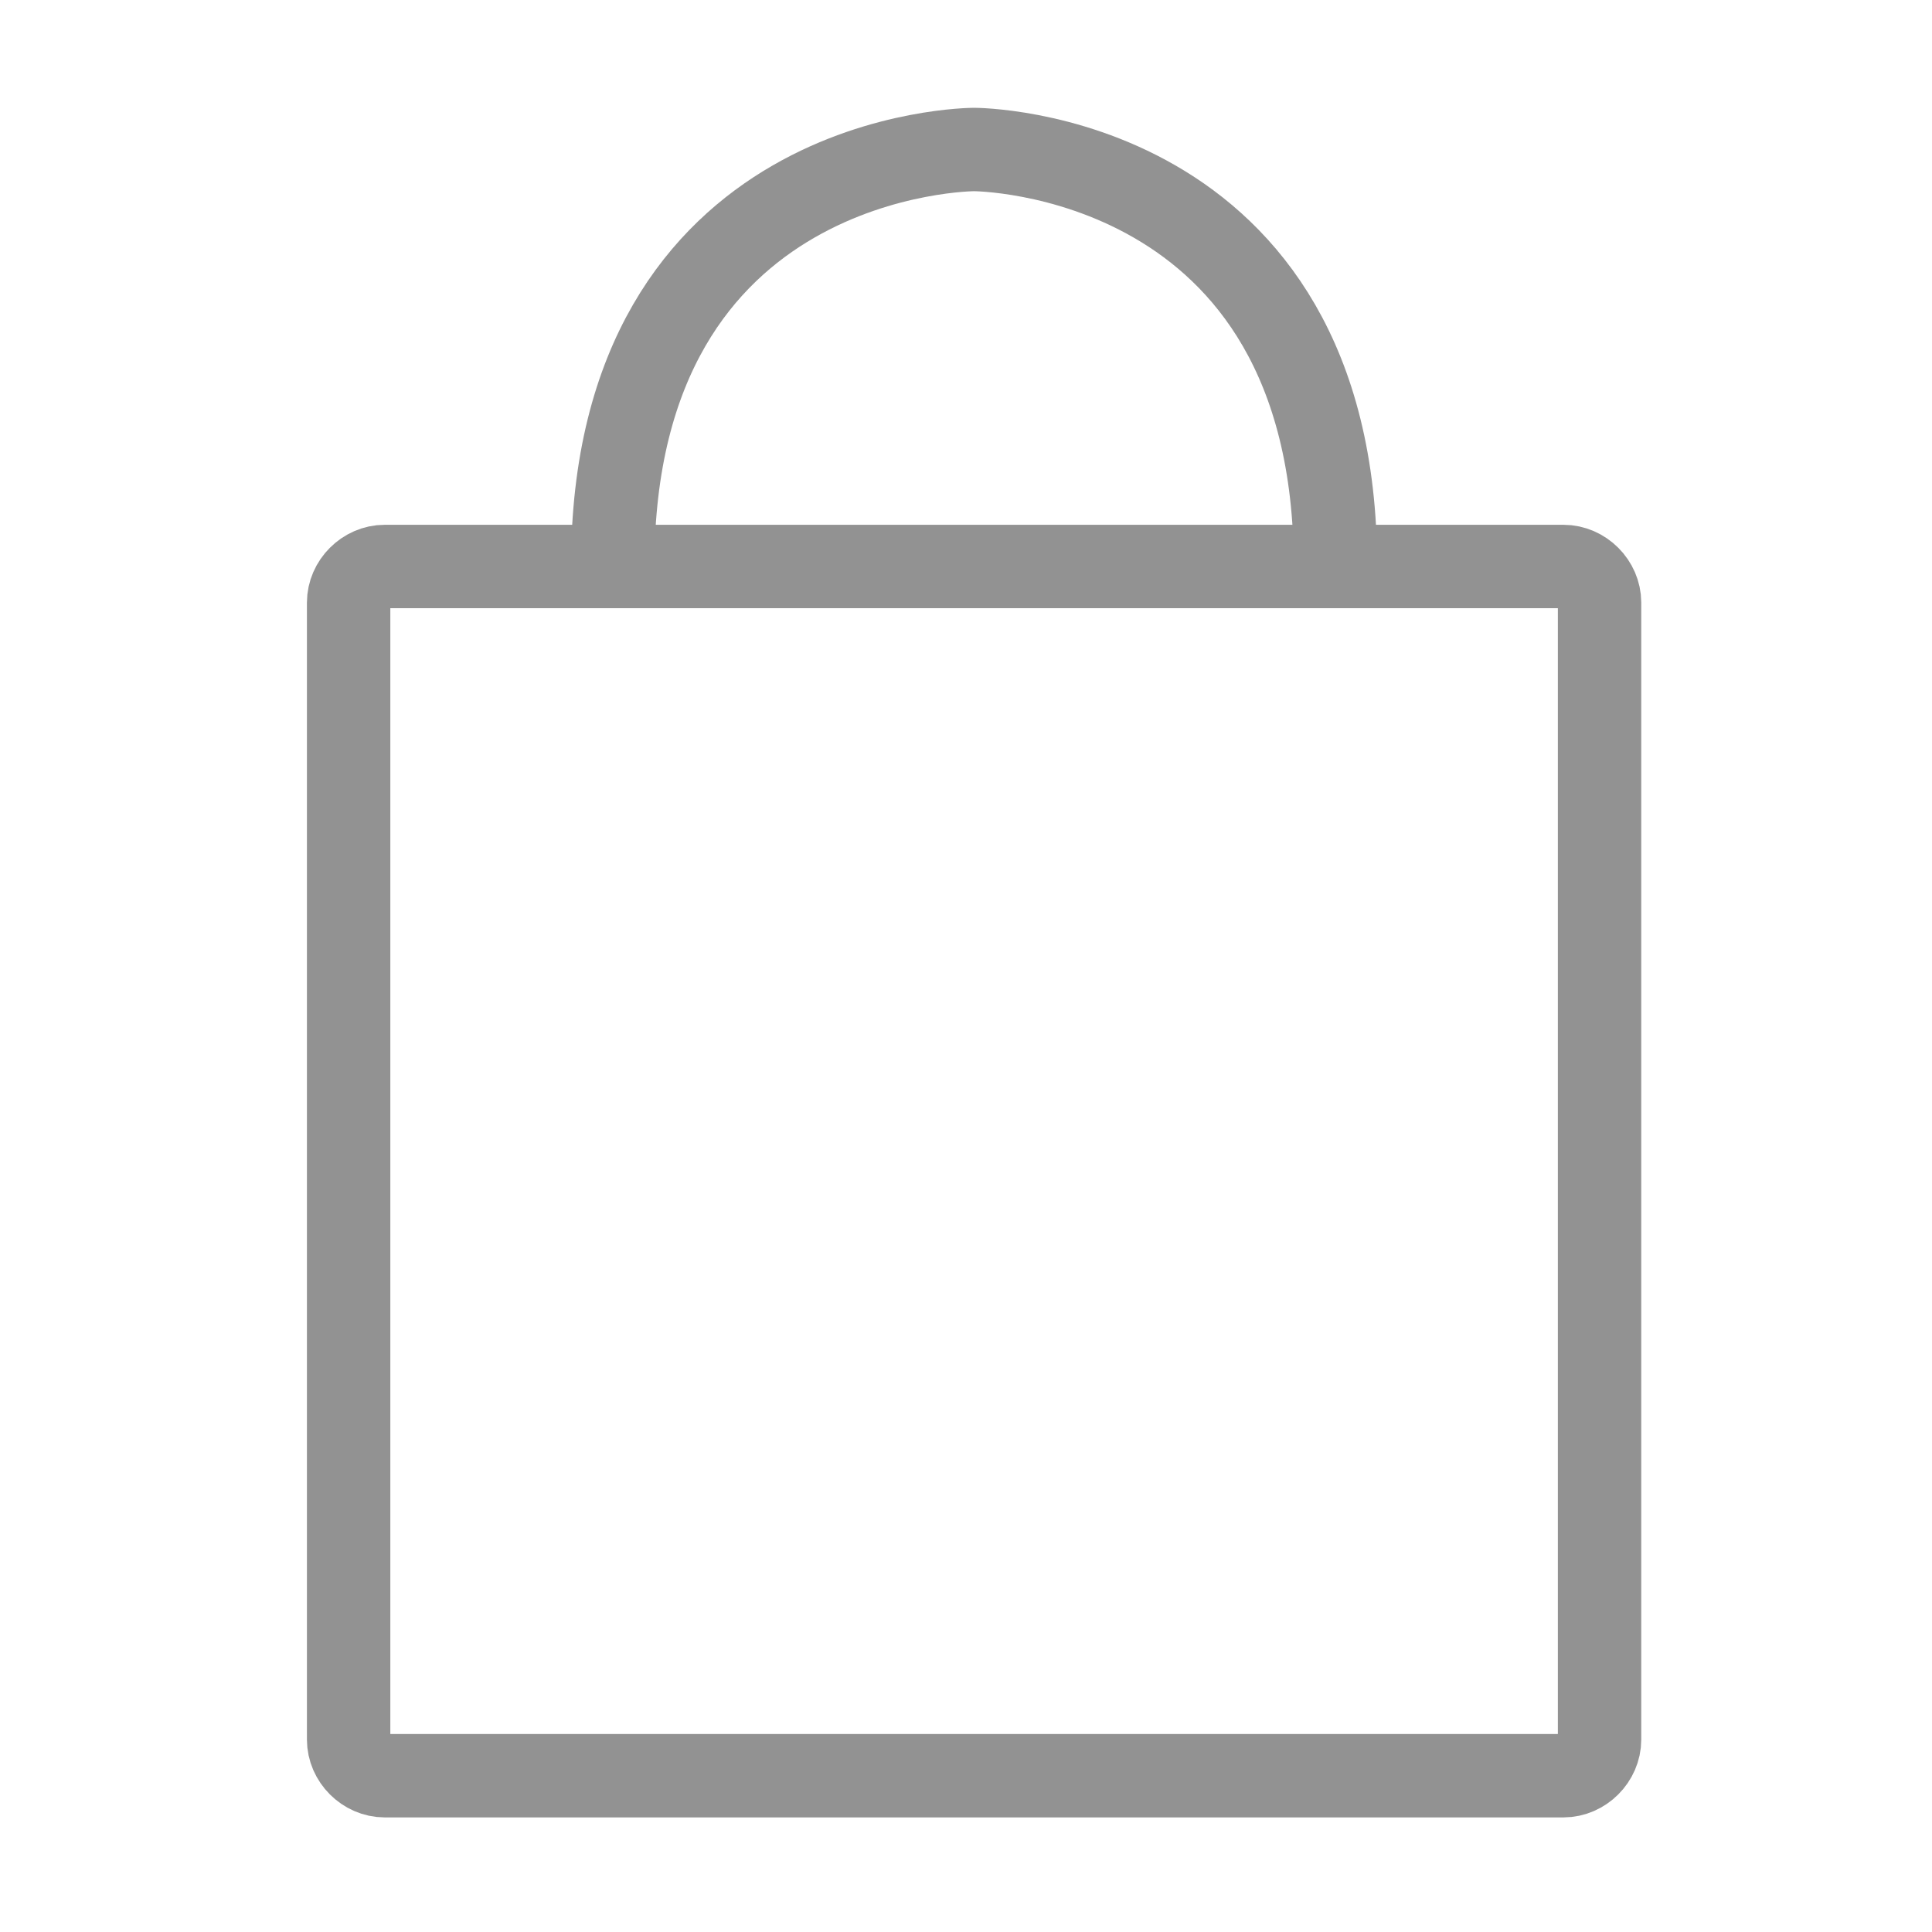
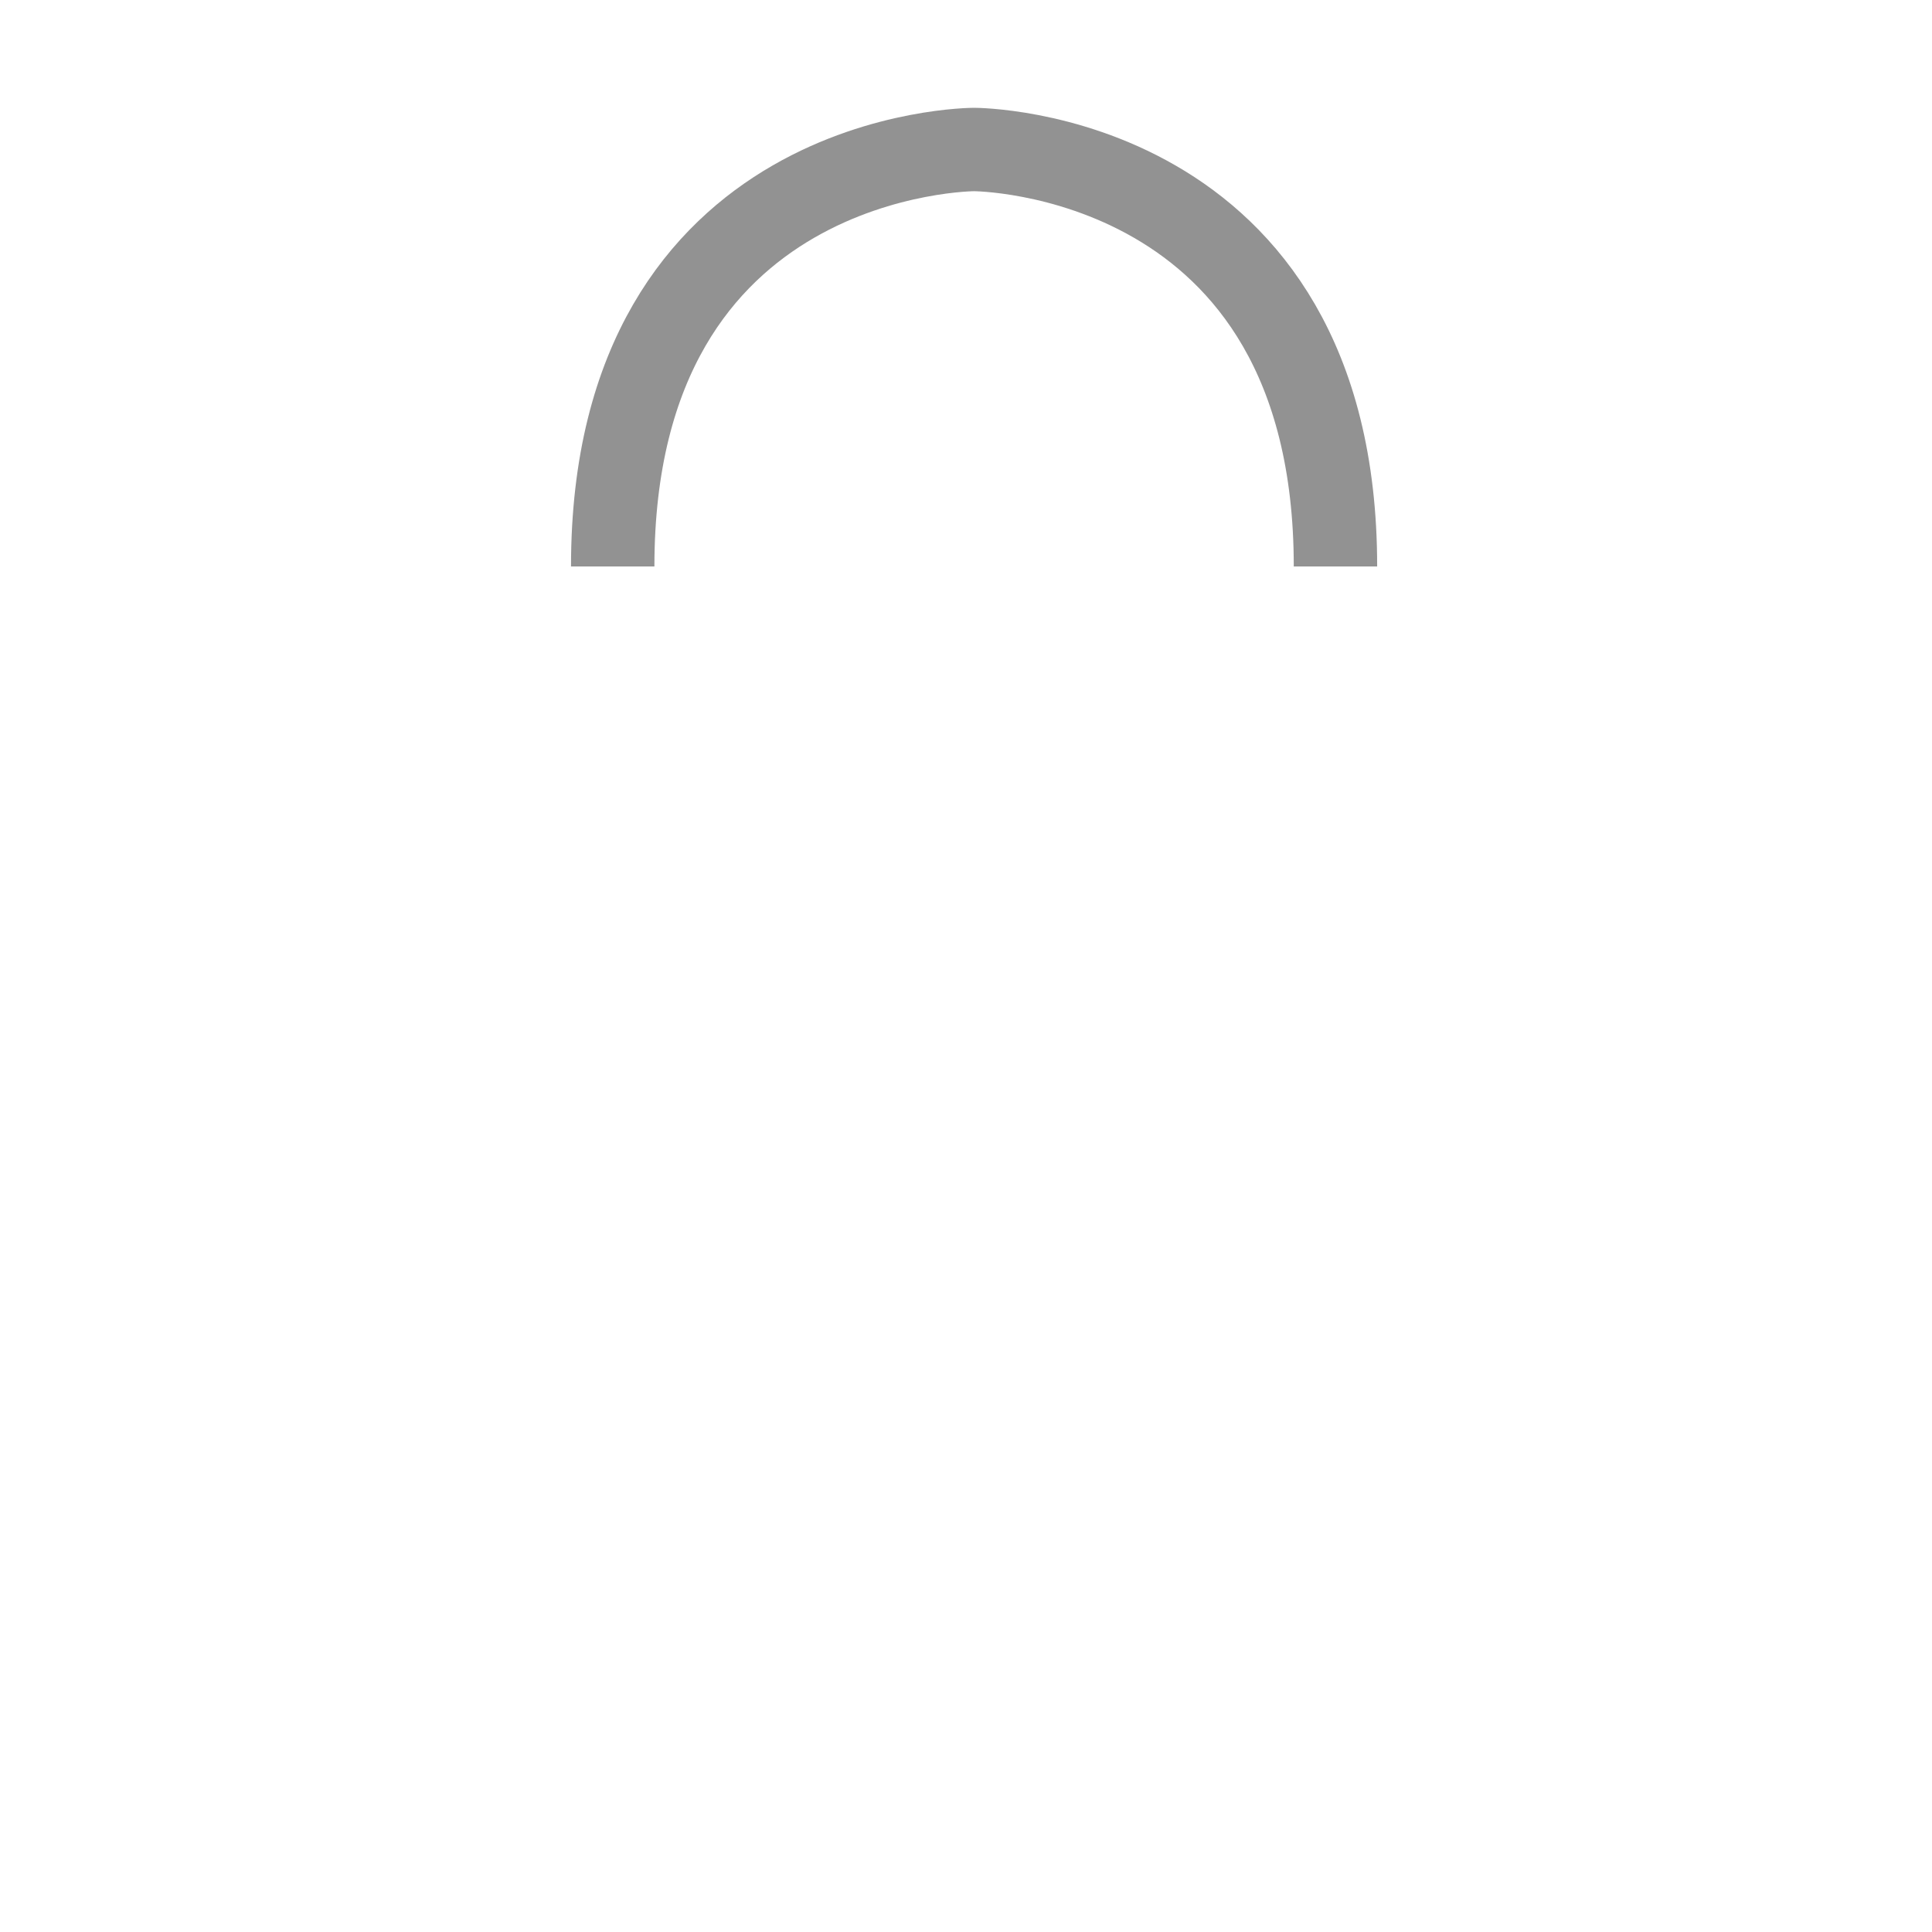
<svg xmlns="http://www.w3.org/2000/svg" xmlns:ns1="http://sodipodi.sourceforge.net/DTD/sodipodi-0.dtd" xmlns:ns2="http://www.inkscape.org/namespaces/inkscape" id="Слой_1" style="enable-background:new 0 0 139 139;" version="1.1" viewBox="0 0 139 139" xml:space="preserve" ns1:docname="icon-cart.svg" ns2:version="1.0 (4035a4fb49, 2020-05-01)">
  <defs id="defs9" />
  <ns1:namedview ns2:document-rotation="0" pagecolor="#ffffff" bordercolor="#666666" borderopacity="1" objecttolerance="10" gridtolerance="10" guidetolerance="10" ns2:pageopacity="0" ns2:pageshadow="2" ns2:window-width="1920" ns2:window-height="1017" id="namedview7" showgrid="false" ns2:zoom="4.3240342" ns2:cx="43.566985" ns2:cy="73.61988" ns2:window-x="-8" ns2:window-y="-8" ns2:window-maximized="1" ns2:current-layer="layer2" />
  <style type="text/css" id="style2">
	.st0{fill:none;stroke:#000000;stroke-width:6;stroke-miterlimit:10;}
</style>
  <g style="display:inline" ns2:label="Layer 2" id="layer2" ns2:groupmode="layer" />
  <g style="display:inline" ns2:label="Layer 1" id="layer1" ns2:groupmode="layer">
-     <path style="fill:none;stroke:#929292;stroke-width:6;stroke-miterlimit:10;stroke-opacity:1" id="XMLID_1_" d="M 112.482,127.756 H 27.682 c -1.4,0 -2.6,-1.2 -2.6,-2.6 V 43.356 c 0,-1.4 1.2,-2.6 2.6,-2.6 h 84.8 c 1.4,0 2.6,1.2 2.6,2.6 v 81.8 c 0,1.4 -1.2,2.6 -2.6,2.6 z" class="st0" />
    <path style="fill:none;stroke:#929292;stroke-width:6;stroke-miterlimit:10;stroke-opacity:1" id="XMLID_7_" d="m 44.082,40.756 c 0,-30 26,-30 26,-30 0,0 26,0 26,30" class="st0" />
  </g>
</svg>